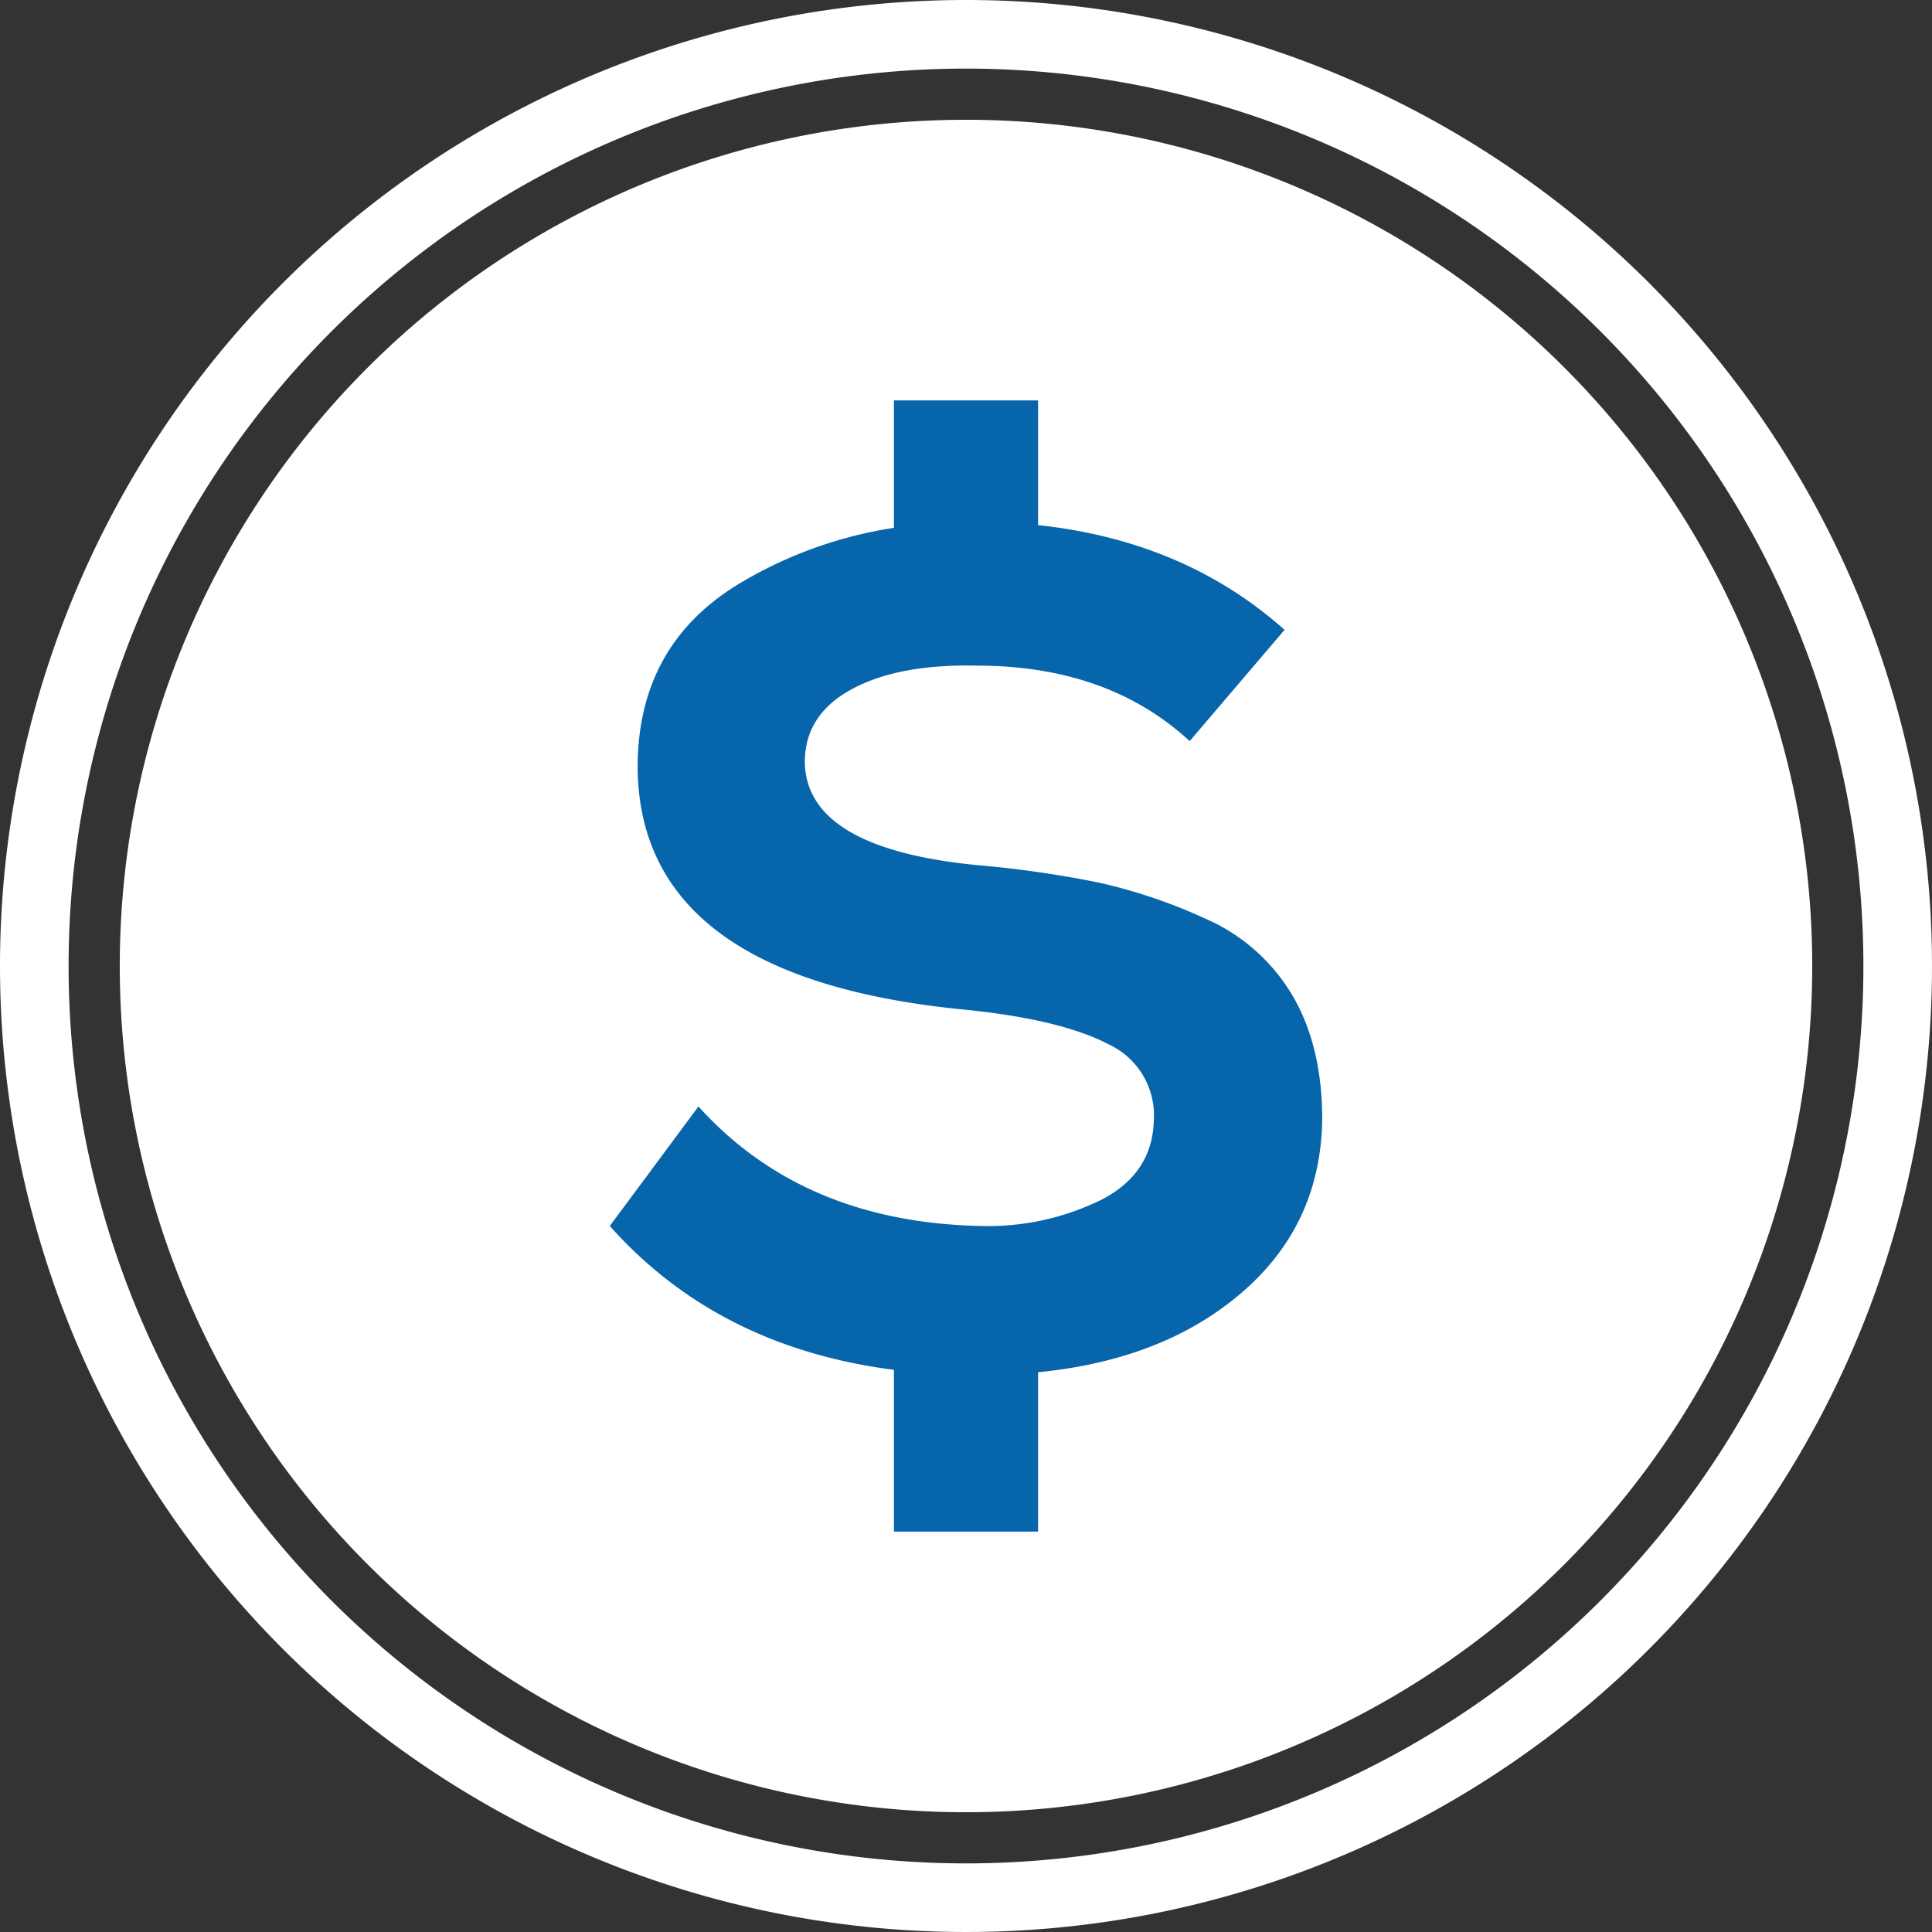
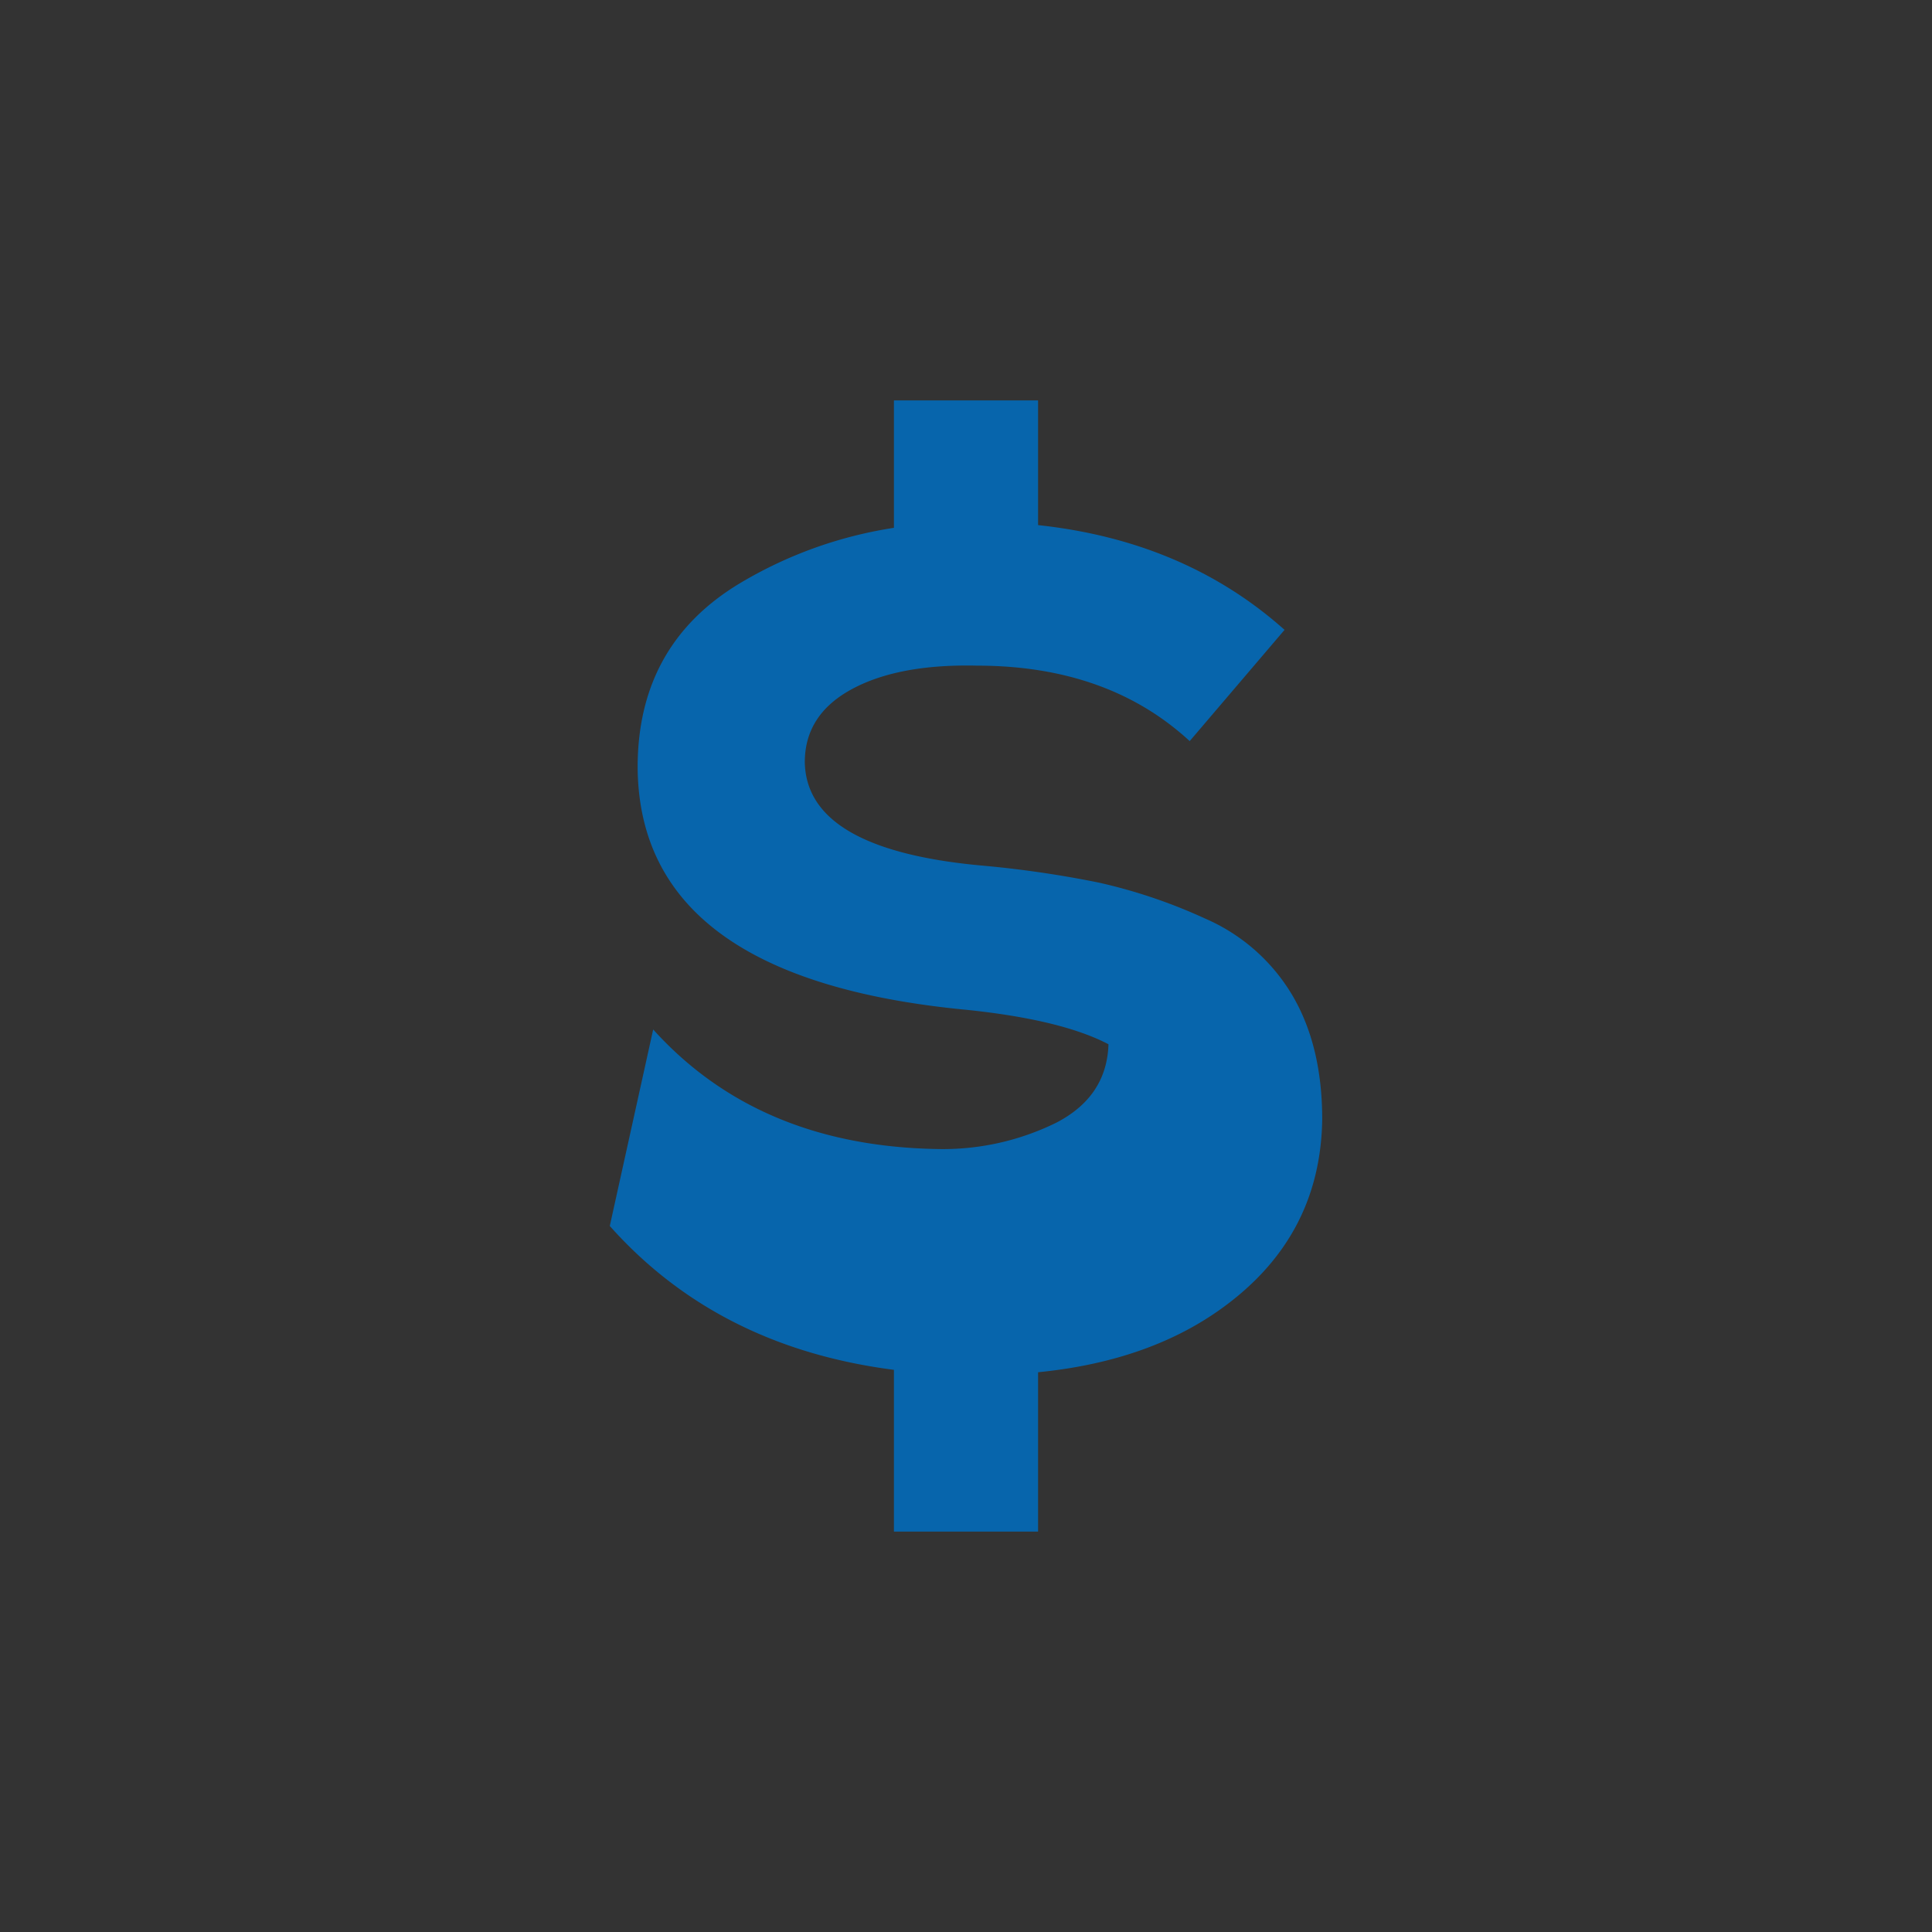
<svg xmlns="http://www.w3.org/2000/svg" id="Слой_1" data-name="Слой 1" viewBox="0 0 256 256">
  <rect x="0" y="0" width="256" height="256" fill="#333333" stroke="none" />
  <defs>
    <style>.cls-1,.cls-2{fill:#fff;}.cls-1{fill-rule:evenodd;}</style>
  </defs>
-   <path class="cls-1" d="M128,9.09A118.91,118.91,0,1,1,9.09,128,118.91,118.91,0,0,1,128,9.09M128,0A128,128,0,1,1,0,128,128,128,0,0,1,128,0Z" transform="translate(0 0)" />
-   <path class="cls-1" d="M128,15.87A112.13,112.13,0,1,1,15.87,128,112.13,112.13,0,0,1,128,15.87" transform="translate(0 0)" />
-   <path fill="#0765ac" d="M170.21,83.46Q157,71.67,137.55,69.58V53.06h-19.1V69.94a56.36,56.36,0,0,0-20.4,7.34q-13.56,8.13-13.56,24.41.21,28,43.62,32.12,12.58,1.31,18.77,4.56a10.38,10.38,0,0,1,6,10.2q-.22,6.94-6.95,10.41a34,34,0,0,1-15.84,3.47q-23.65-.44-37.54-15.84L80.8,162.45q14.3,16.06,37.65,19.06v21.43h19.1V181.83q15.16-1.5,25.06-9,12.38-9.33,12.59-24.52,0-9.76-4-16.5a24.93,24.93,0,0,0-11.5-10.09,70.66,70.66,0,0,0-14.1-4.77,141.2,141.2,0,0,0-15.74-2.28q-23-2.16-23.22-13.67,0-6.29,6.19-9.66t16.6-3.14q17.37,0,28.21,10Z" transform="translate(0 0)" />
+   <path fill="#0765ac" d="M170.21,83.46Q157,71.67,137.55,69.58V53.06h-19.1V69.94a56.36,56.36,0,0,0-20.4,7.34q-13.56,8.13-13.56,24.41.21,28,43.62,32.12,12.58,1.31,18.77,4.56q-.22,6.94-6.95,10.41a34,34,0,0,1-15.84,3.47q-23.65-.44-37.54-15.84L80.8,162.45q14.3,16.06,37.65,19.06v21.43h19.1V181.83q15.16-1.5,25.06-9,12.38-9.33,12.59-24.52,0-9.76-4-16.5a24.93,24.93,0,0,0-11.5-10.09,70.66,70.66,0,0,0-14.1-4.77,141.2,141.2,0,0,0-15.74-2.28q-23-2.16-23.22-13.67,0-6.29,6.19-9.66t16.6-3.14q17.37,0,28.21,10Z" transform="translate(0 0)" />
</svg>